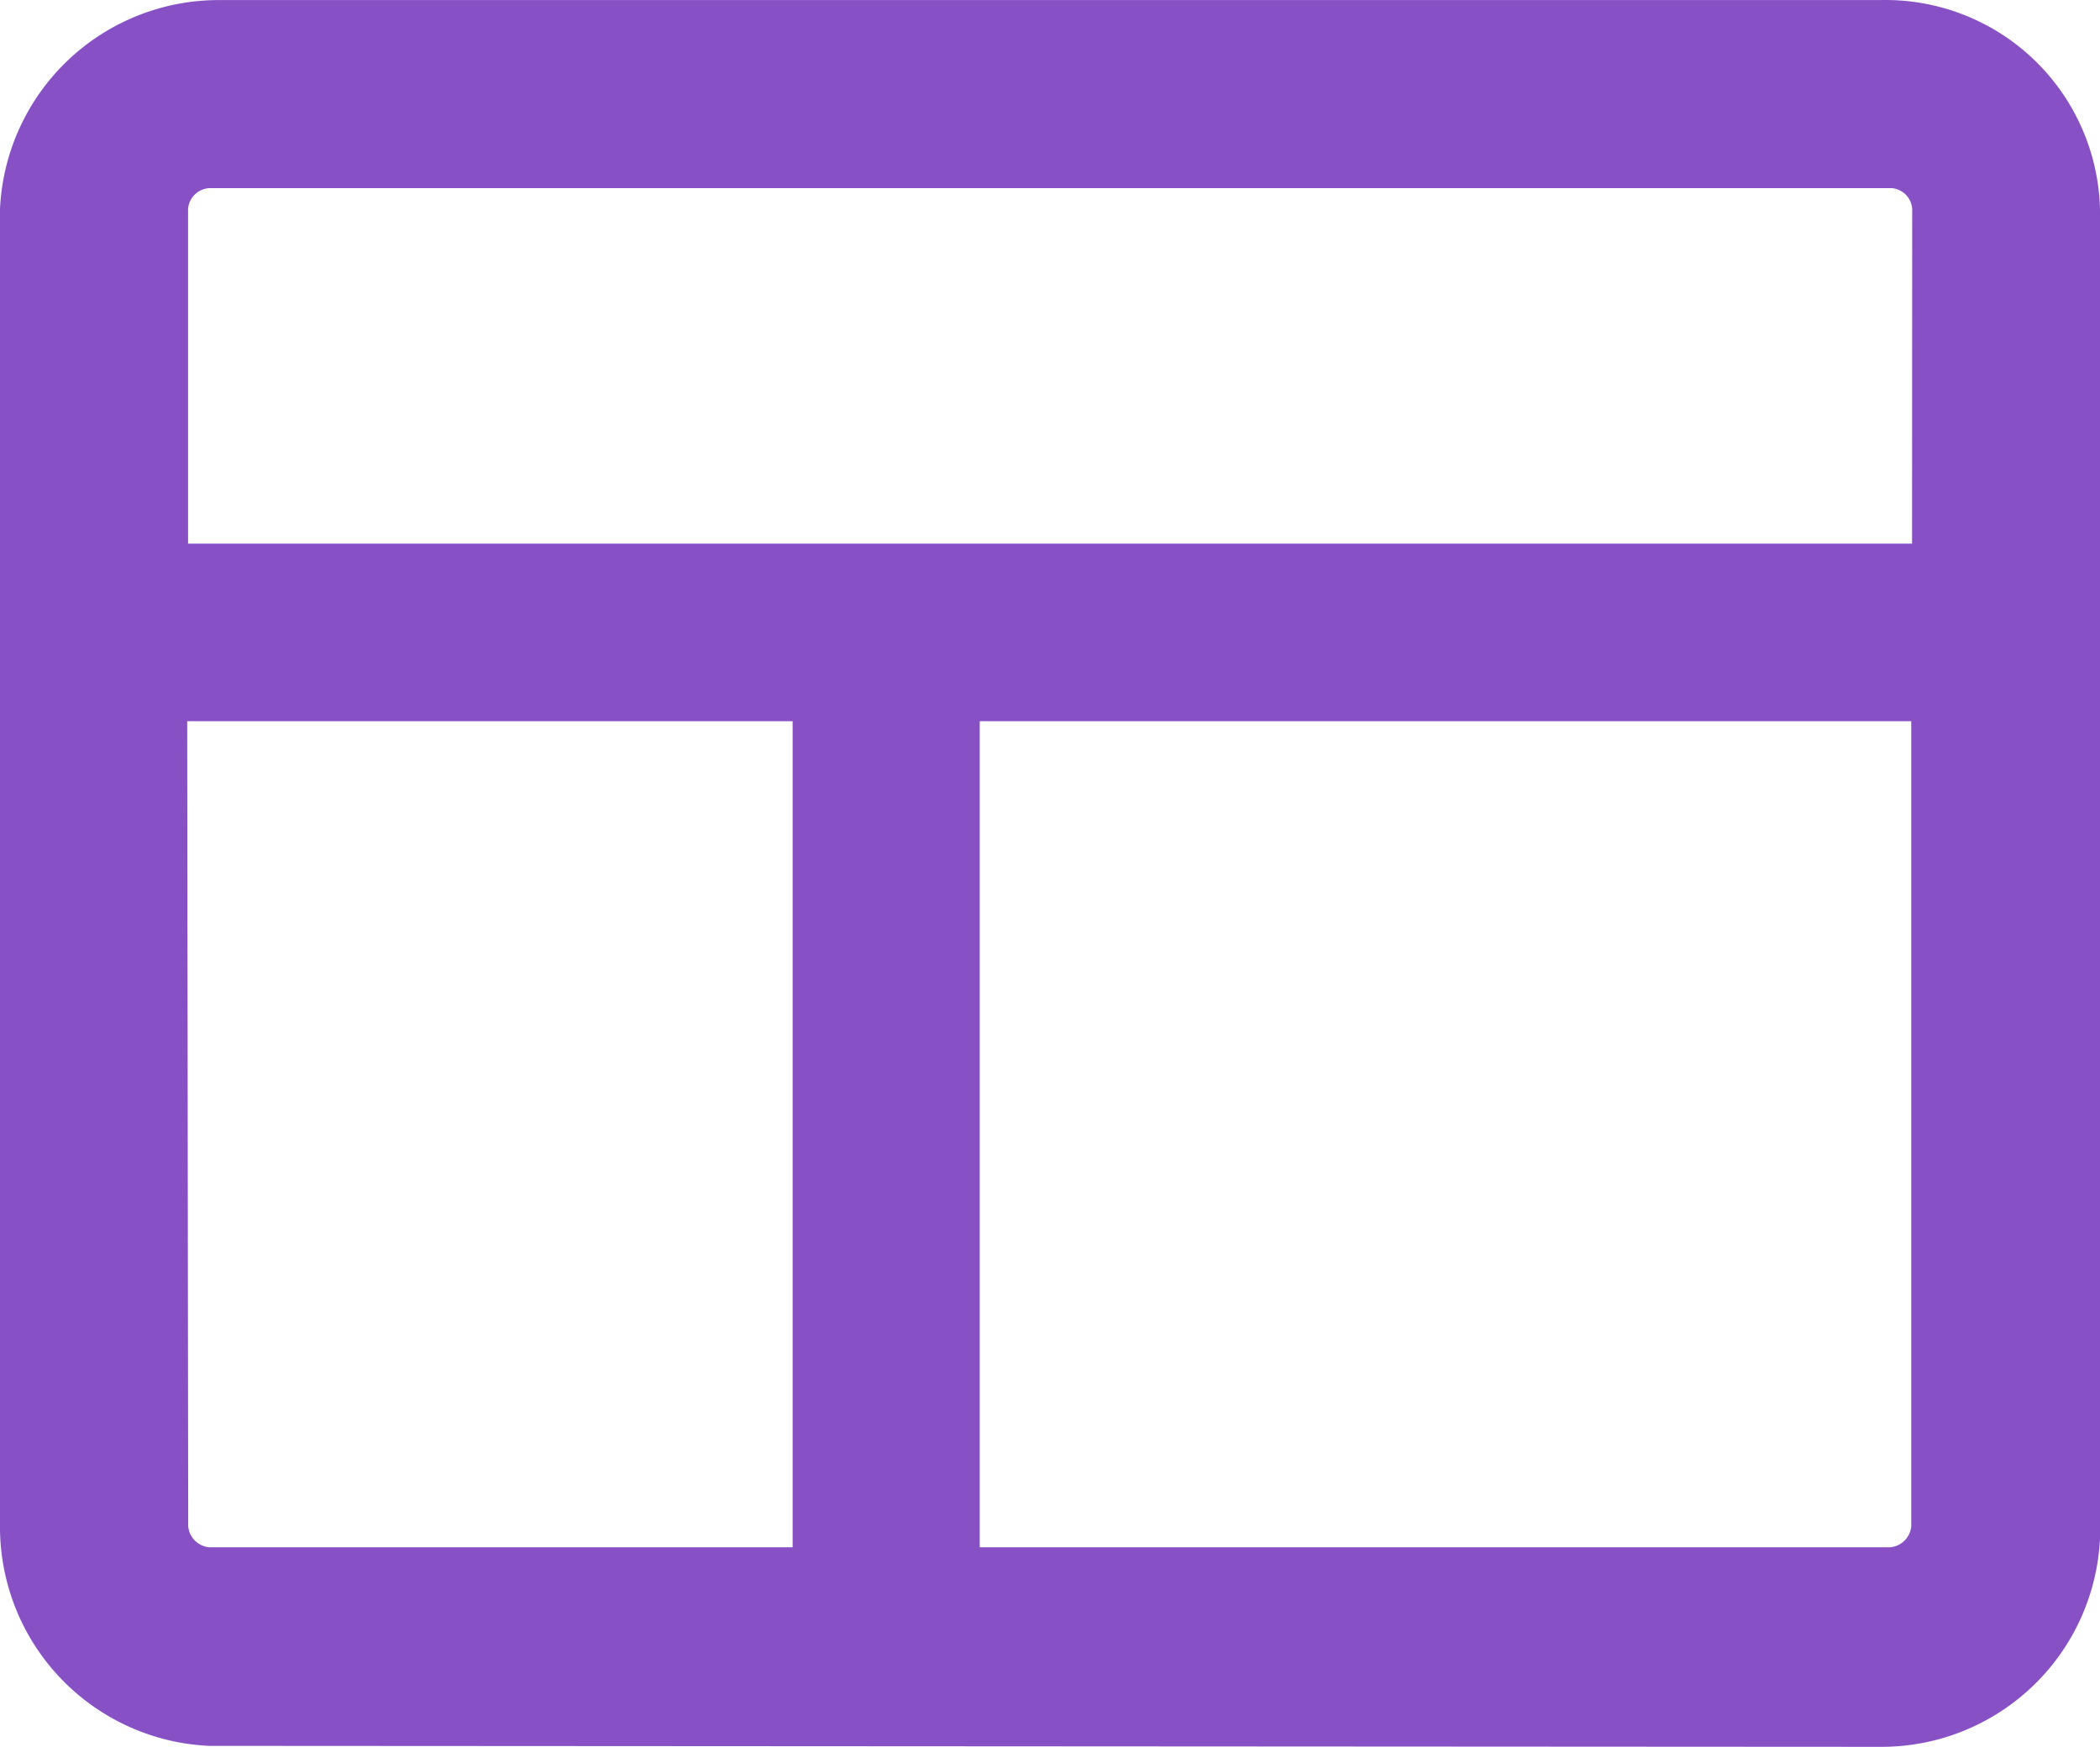
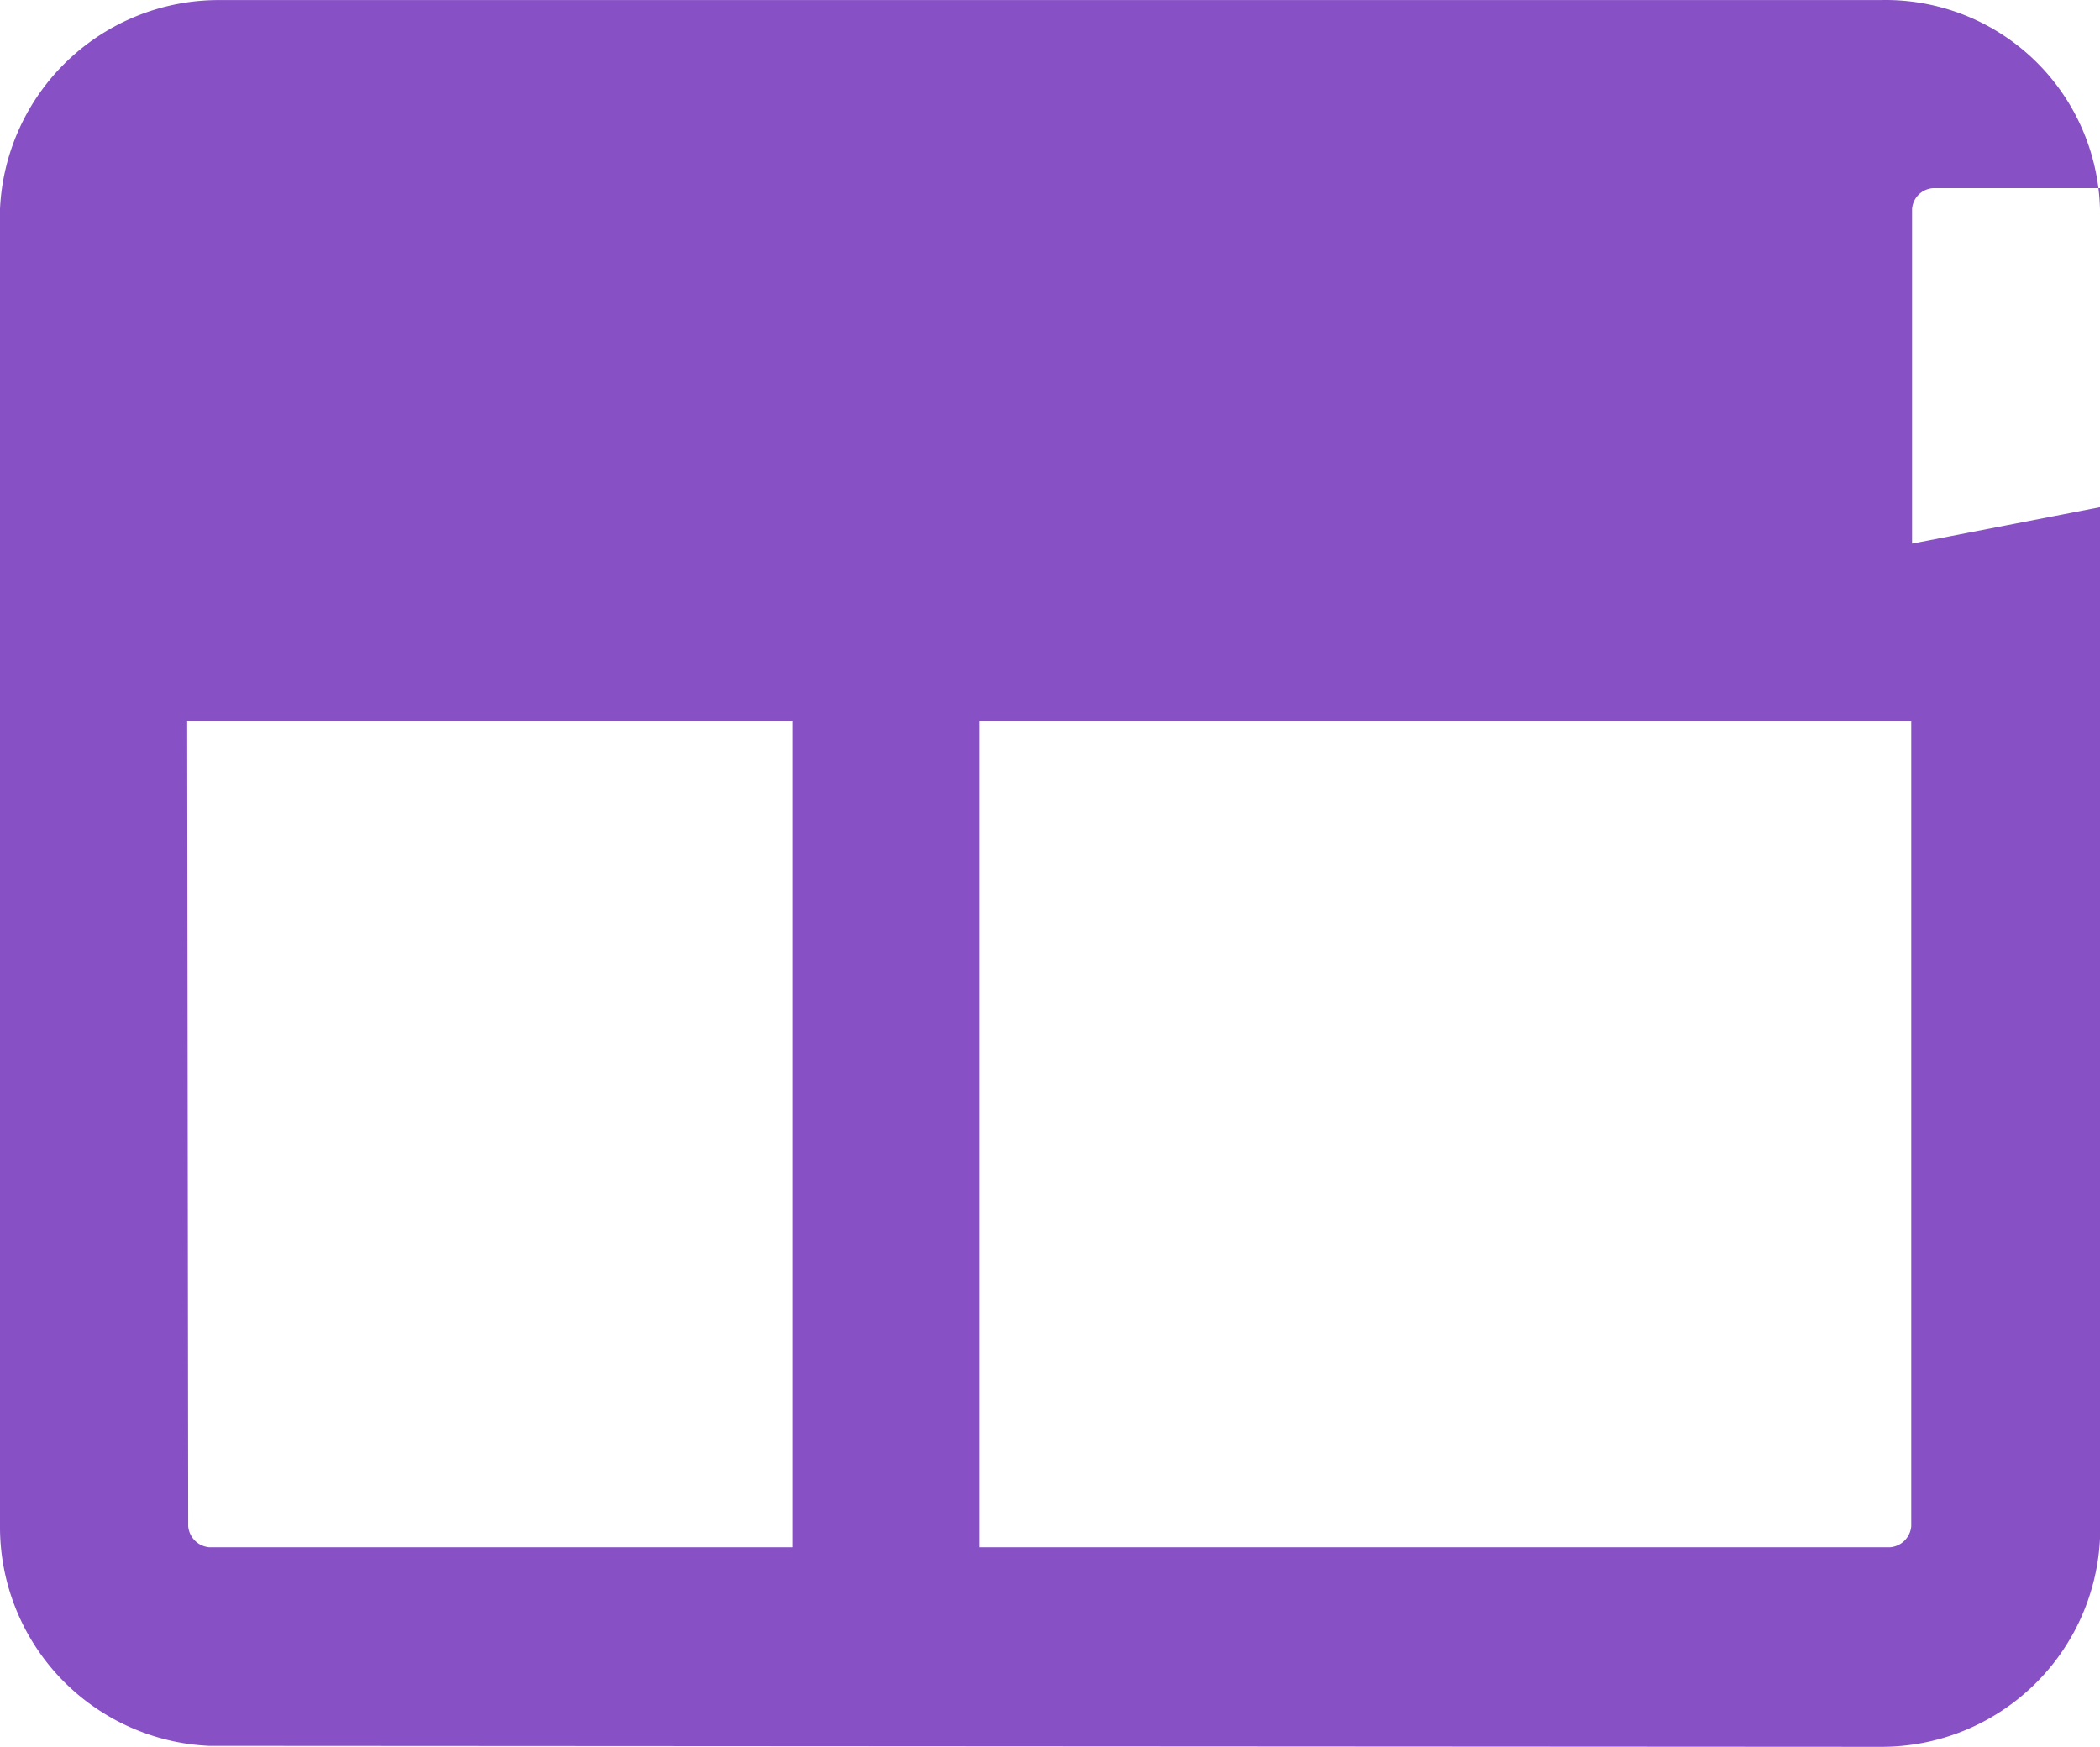
<svg xmlns="http://www.w3.org/2000/svg" width="30.818" height="25.638" viewBox="0 0 30.818 25.638">
-   <path id="Icon_2" data-name="Icon 2" d="M263.658,299.336a3.149,3.149,0,0,0-3.224-3.074H236.068a3.214,3.214,0,0,0-3.228,3.067v19.334a3.216,3.216,0,0,0,3.072,3.222h.154l24.369.014a3.21,3.21,0,0,0,3.224-3.082V299.336Zm-27.75,19.634a.34.34,0,0,1-.306-.306l-.015-11.818h8.885V318.97Zm24.98-.306a.34.34,0,0,1-.308.306H247.218V306.846h13.67Zm.012-14.424H235.6v-4.911h0a.331.331,0,0,1,.317-.307h24.678a.327.327,0,0,1,.307.307Z" transform="translate(-232.84 -296.261)" fill="#8750c5" />
+   <path id="Icon_2" data-name="Icon 2" d="M263.658,299.336a3.149,3.149,0,0,0-3.224-3.074H236.068a3.214,3.214,0,0,0-3.228,3.067v19.334a3.216,3.216,0,0,0,3.072,3.222h.154l24.369.014a3.21,3.21,0,0,0,3.224-3.082V299.336Zm-27.75,19.634a.34.34,0,0,1-.306-.306l-.015-11.818h8.885V318.97Zm24.98-.306a.34.34,0,0,1-.308.306H247.218V306.846h13.67Zm.012-14.424v-4.911h0a.331.331,0,0,1,.317-.307h24.678a.327.327,0,0,1,.307.307Z" transform="translate(-232.84 -296.261)" fill="#8750c5" />
</svg>